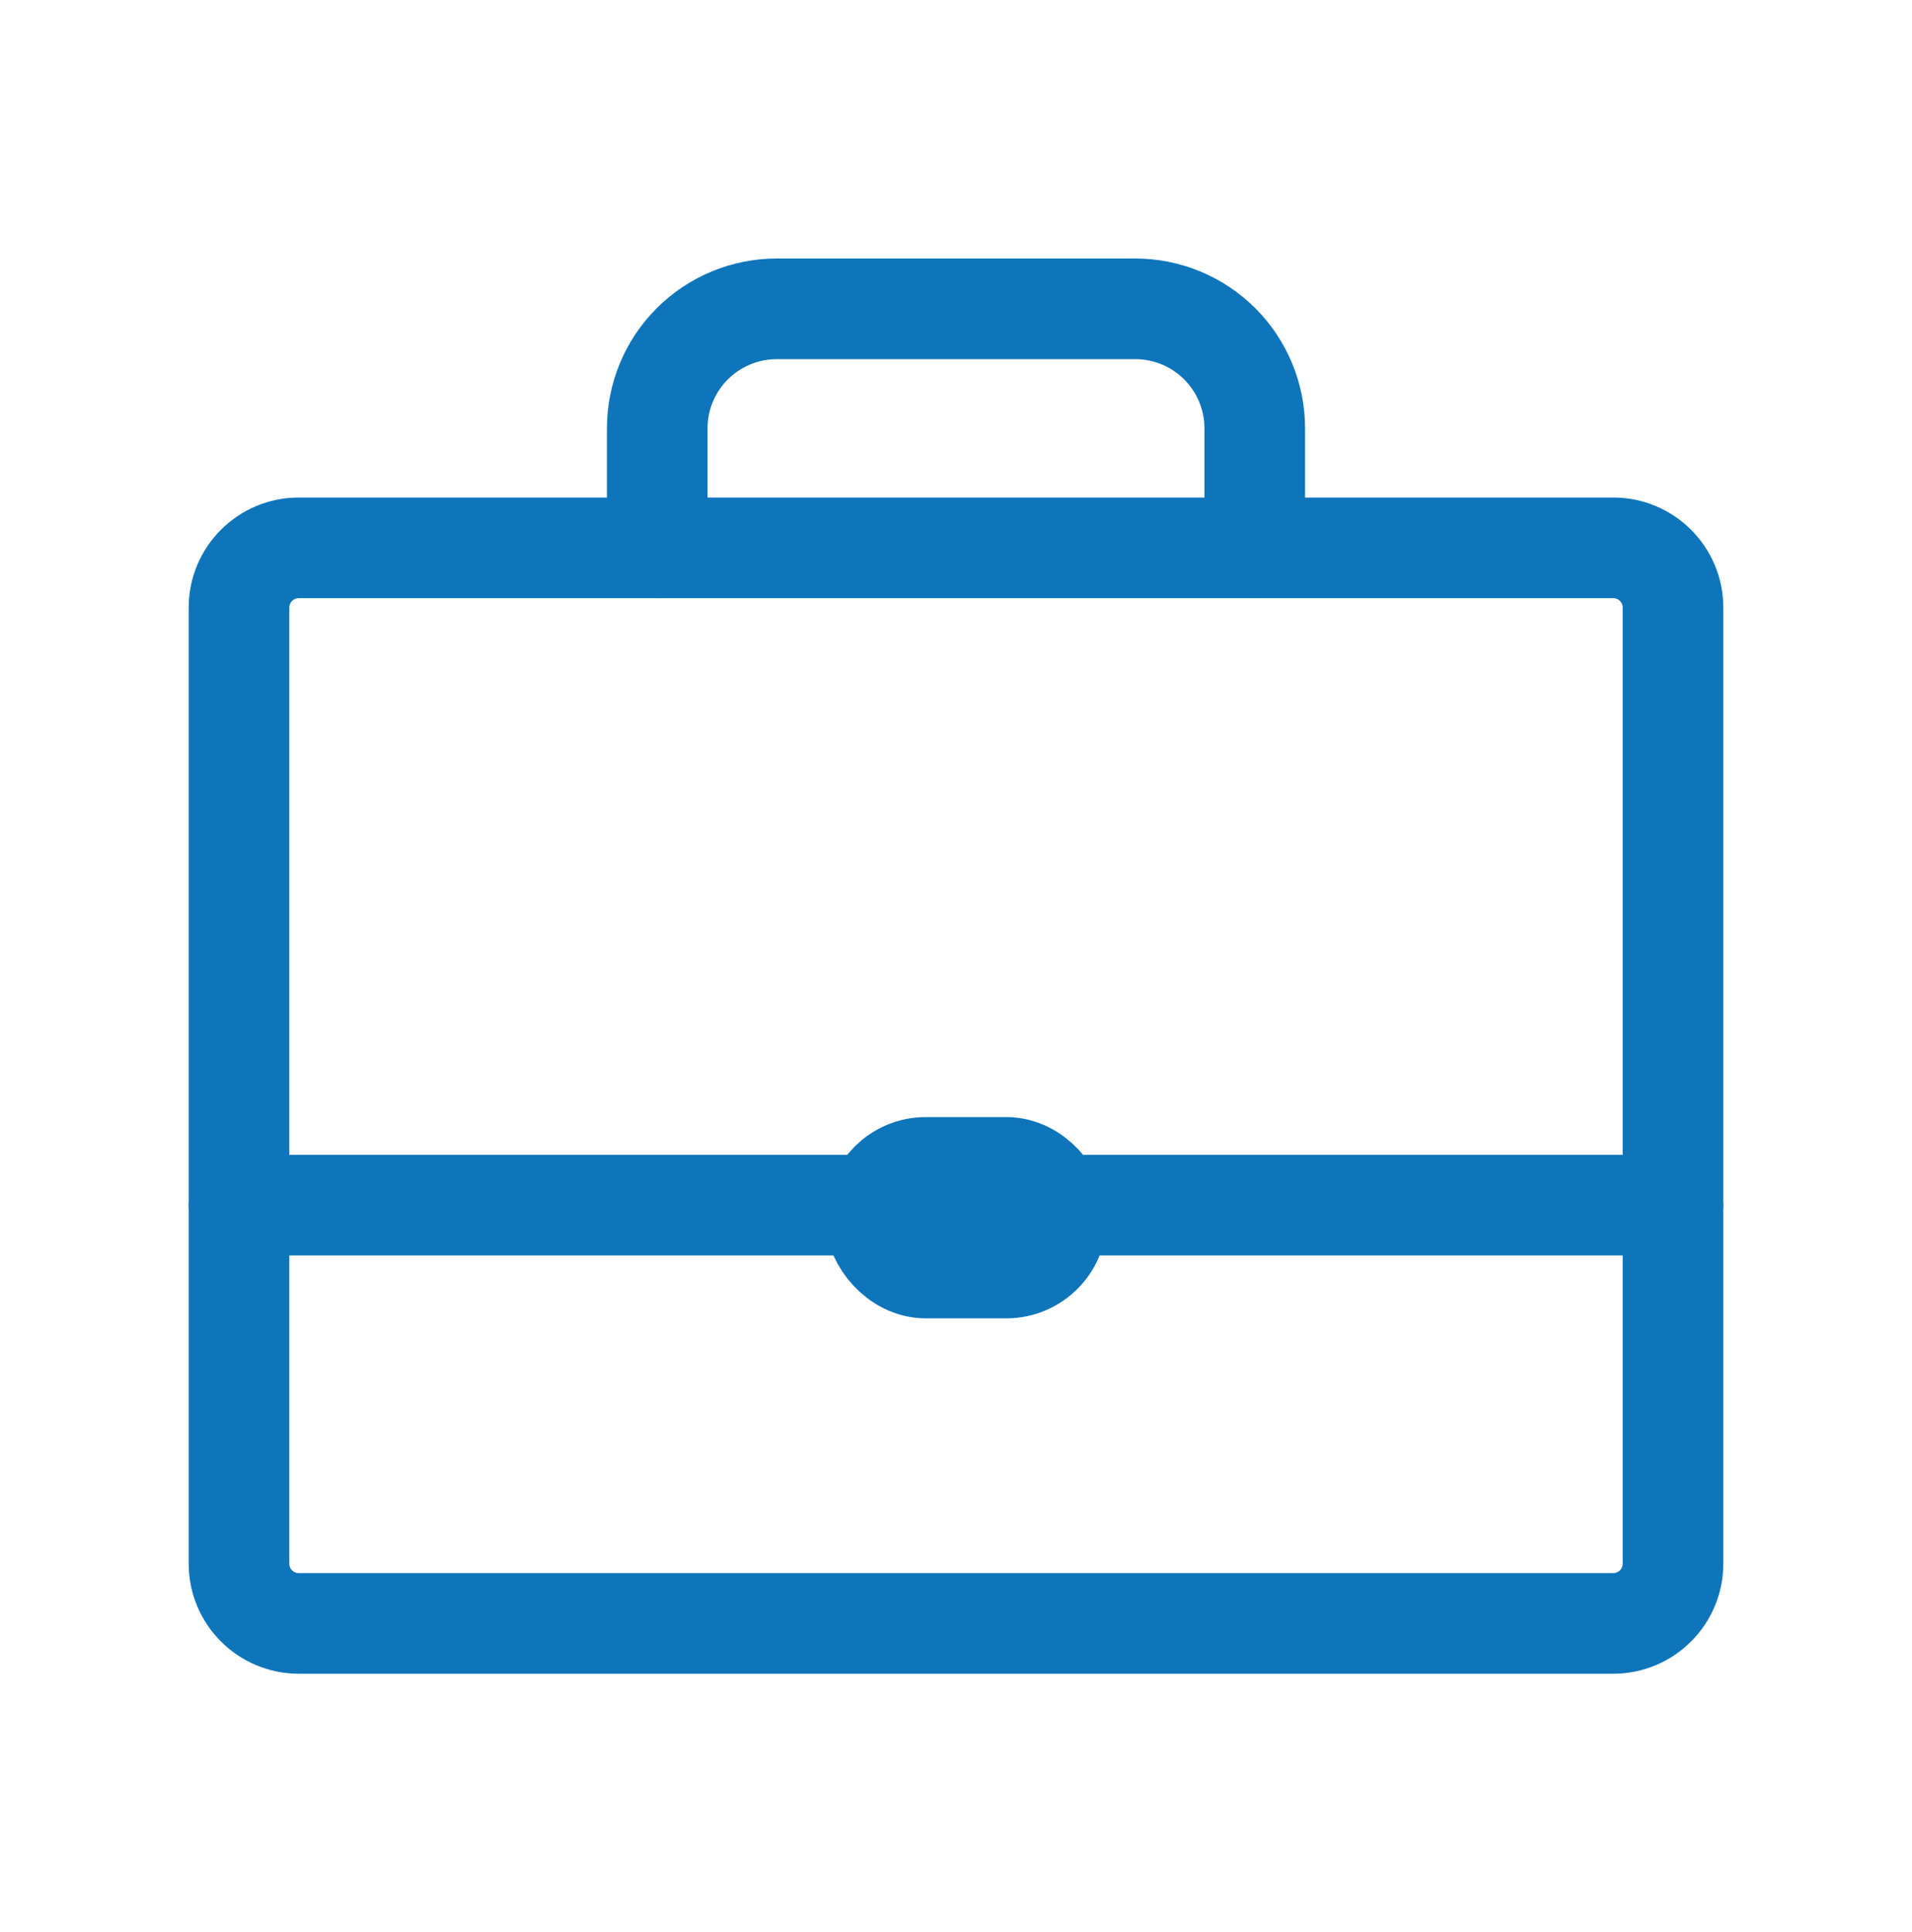
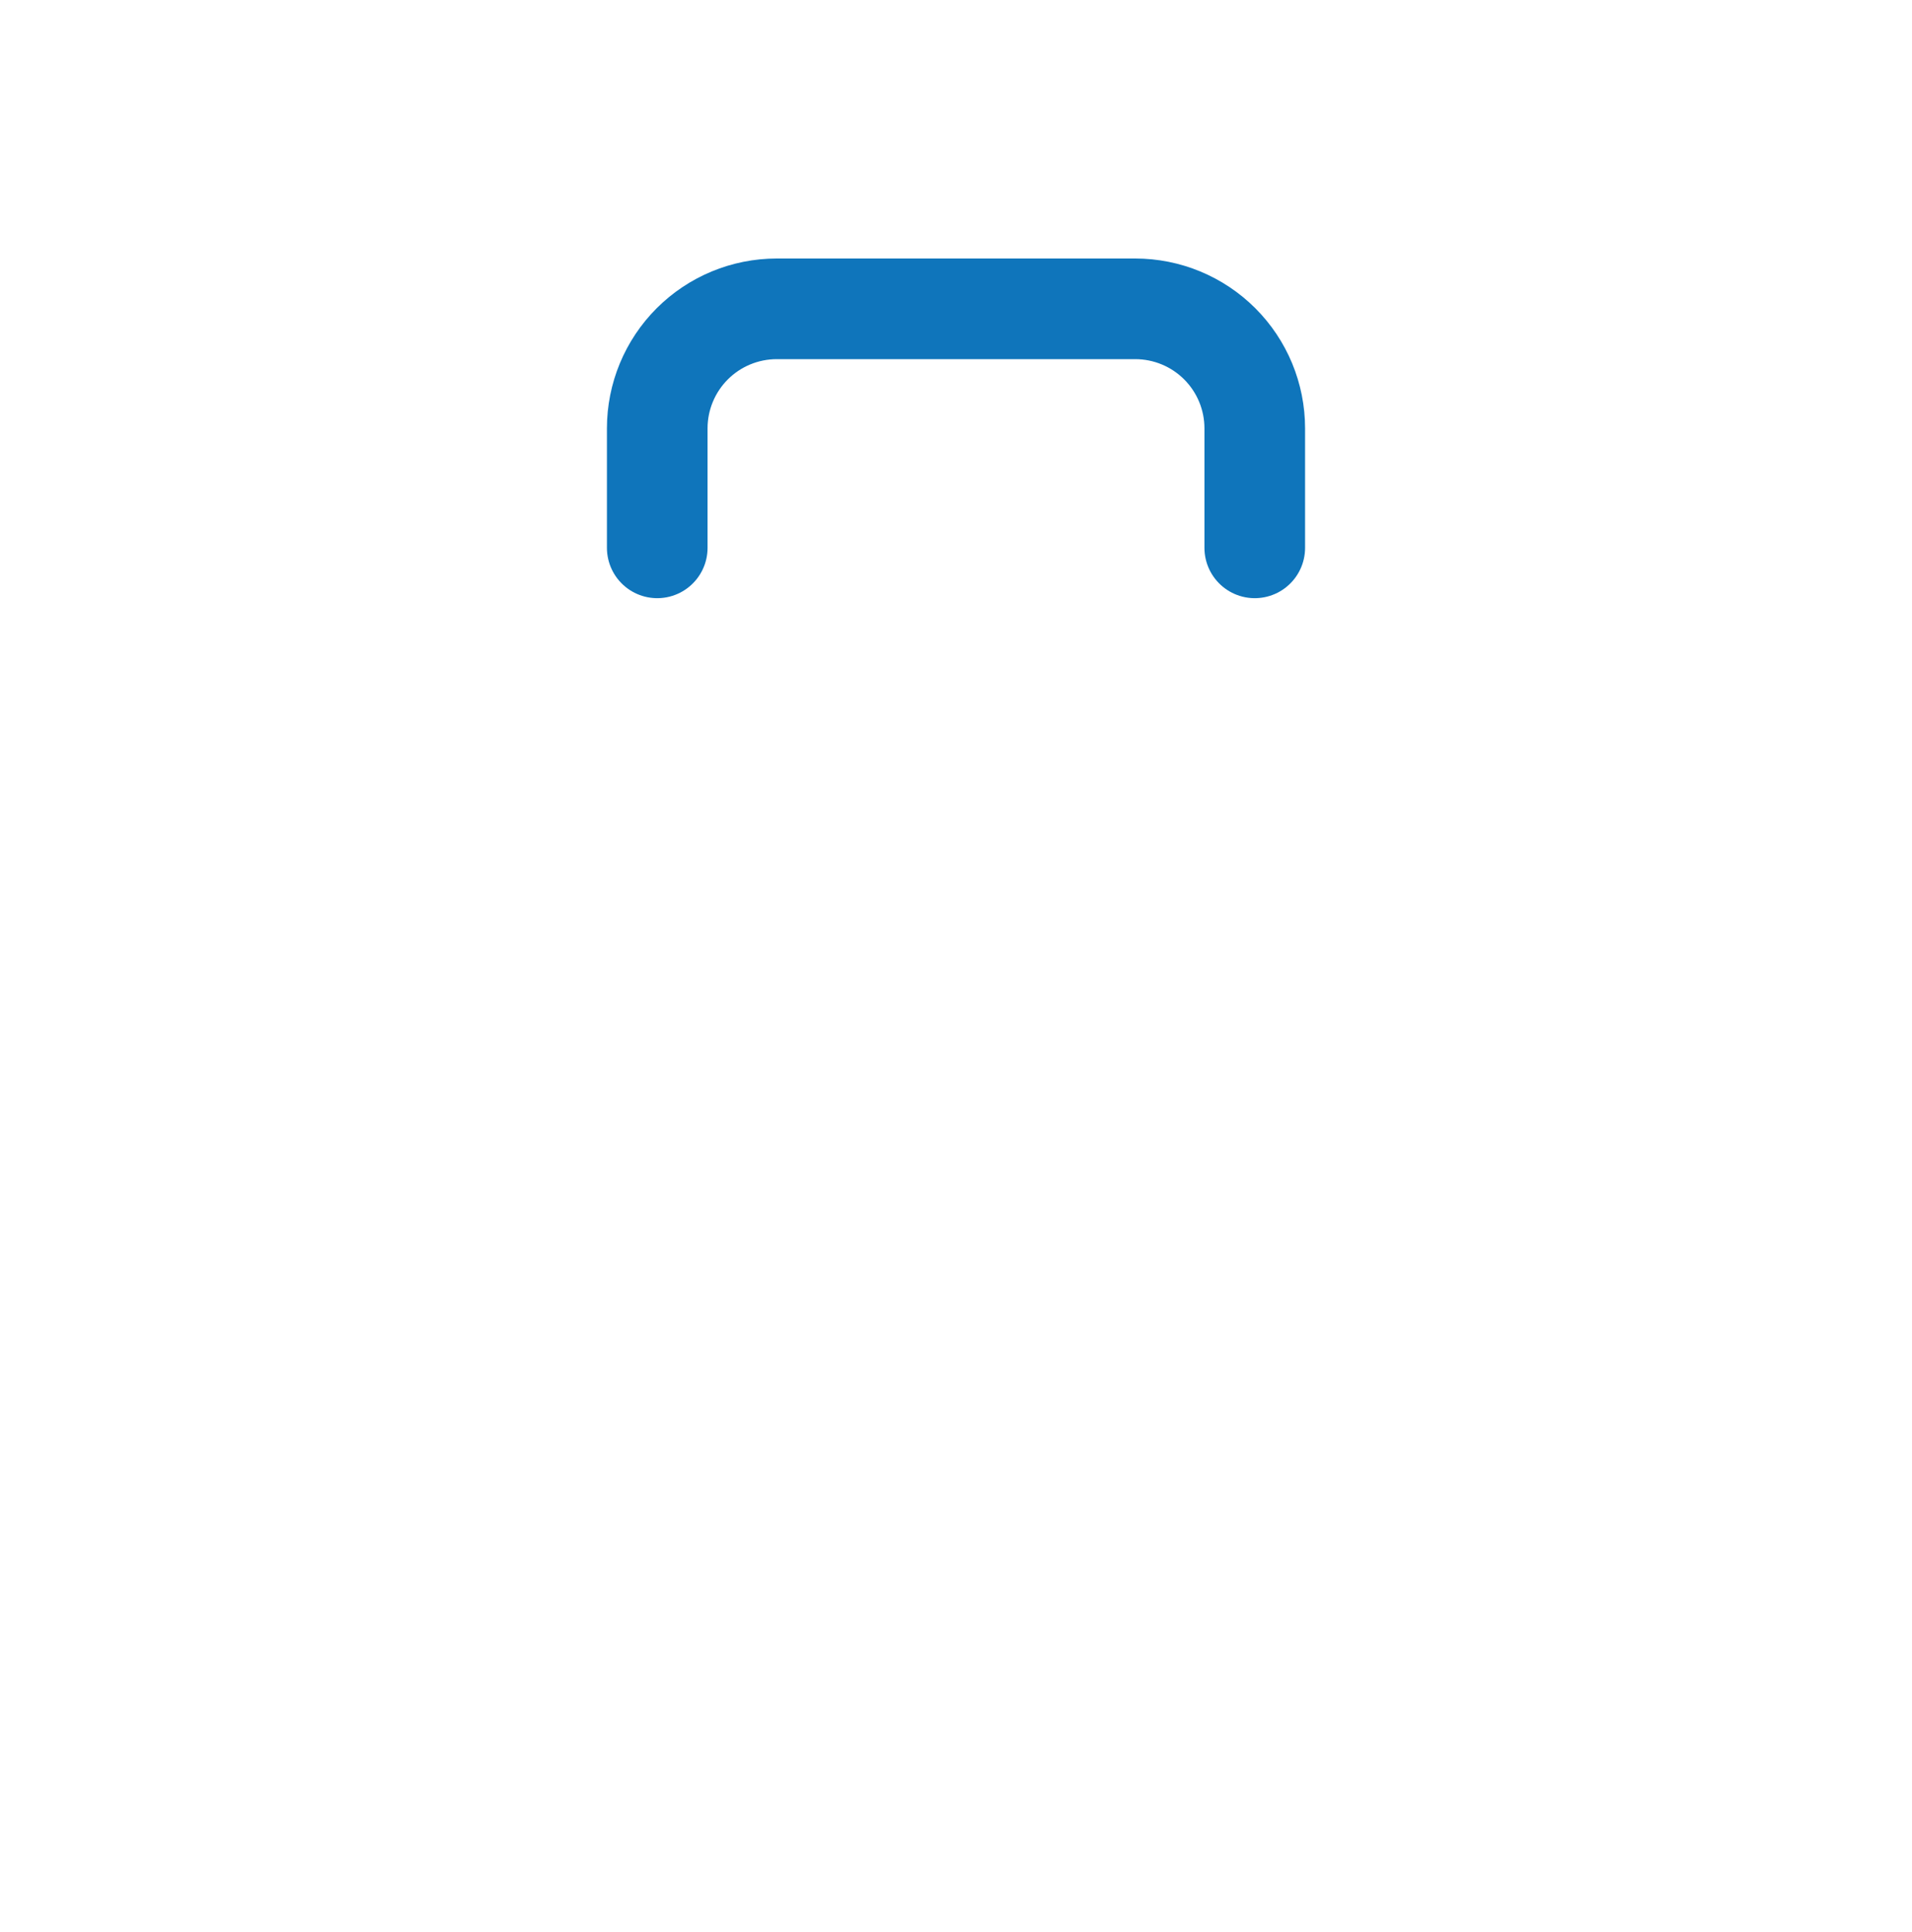
<svg xmlns="http://www.w3.org/2000/svg" width="95" height="96" viewBox="0 0 95 96" fill="none">
  <g clip-path="url(#clip0_4373_27653)">
-     <path d="M80.156 27.219H14.844C13.204 27.219 11.875 28.548 11.875 30.188V77.688C11.875 79.327 13.204 80.656 14.844 80.656H80.156C81.796 80.656 83.125 79.327 83.125 77.688V30.188C83.125 28.548 81.796 27.219 80.156 27.219Z" stroke="#0F75BB" stroke-width="5" stroke-linecap="round" stroke-linejoin="round" />
    <path d="M62.344 27.219V21.281C62.344 19.706 61.718 18.196 60.605 17.083C59.491 15.969 57.981 15.344 56.406 15.344H38.594C37.019 15.344 35.509 15.969 34.395 17.083C33.282 18.196 32.656 19.706 32.656 21.281V27.219" stroke="#0F75BB" stroke-width="5" stroke-linecap="round" stroke-linejoin="round" />
-     <path d="M11.875 59.875H83.125" stroke="#0F75BB" stroke-width="5" stroke-linecap="round" stroke-linejoin="round" />
-     <rect x="43.5" y="58" width="9" height="5" rx="2.5" stroke="#0F75BB" stroke-width="5" />
  </g>
  <defs>
    <clipPath id="clip0_4373_27653">
      <rect width="95" height="95" fill="white" transform="translate(0 0.5)" />
    </clipPath>
  </defs>
</svg>